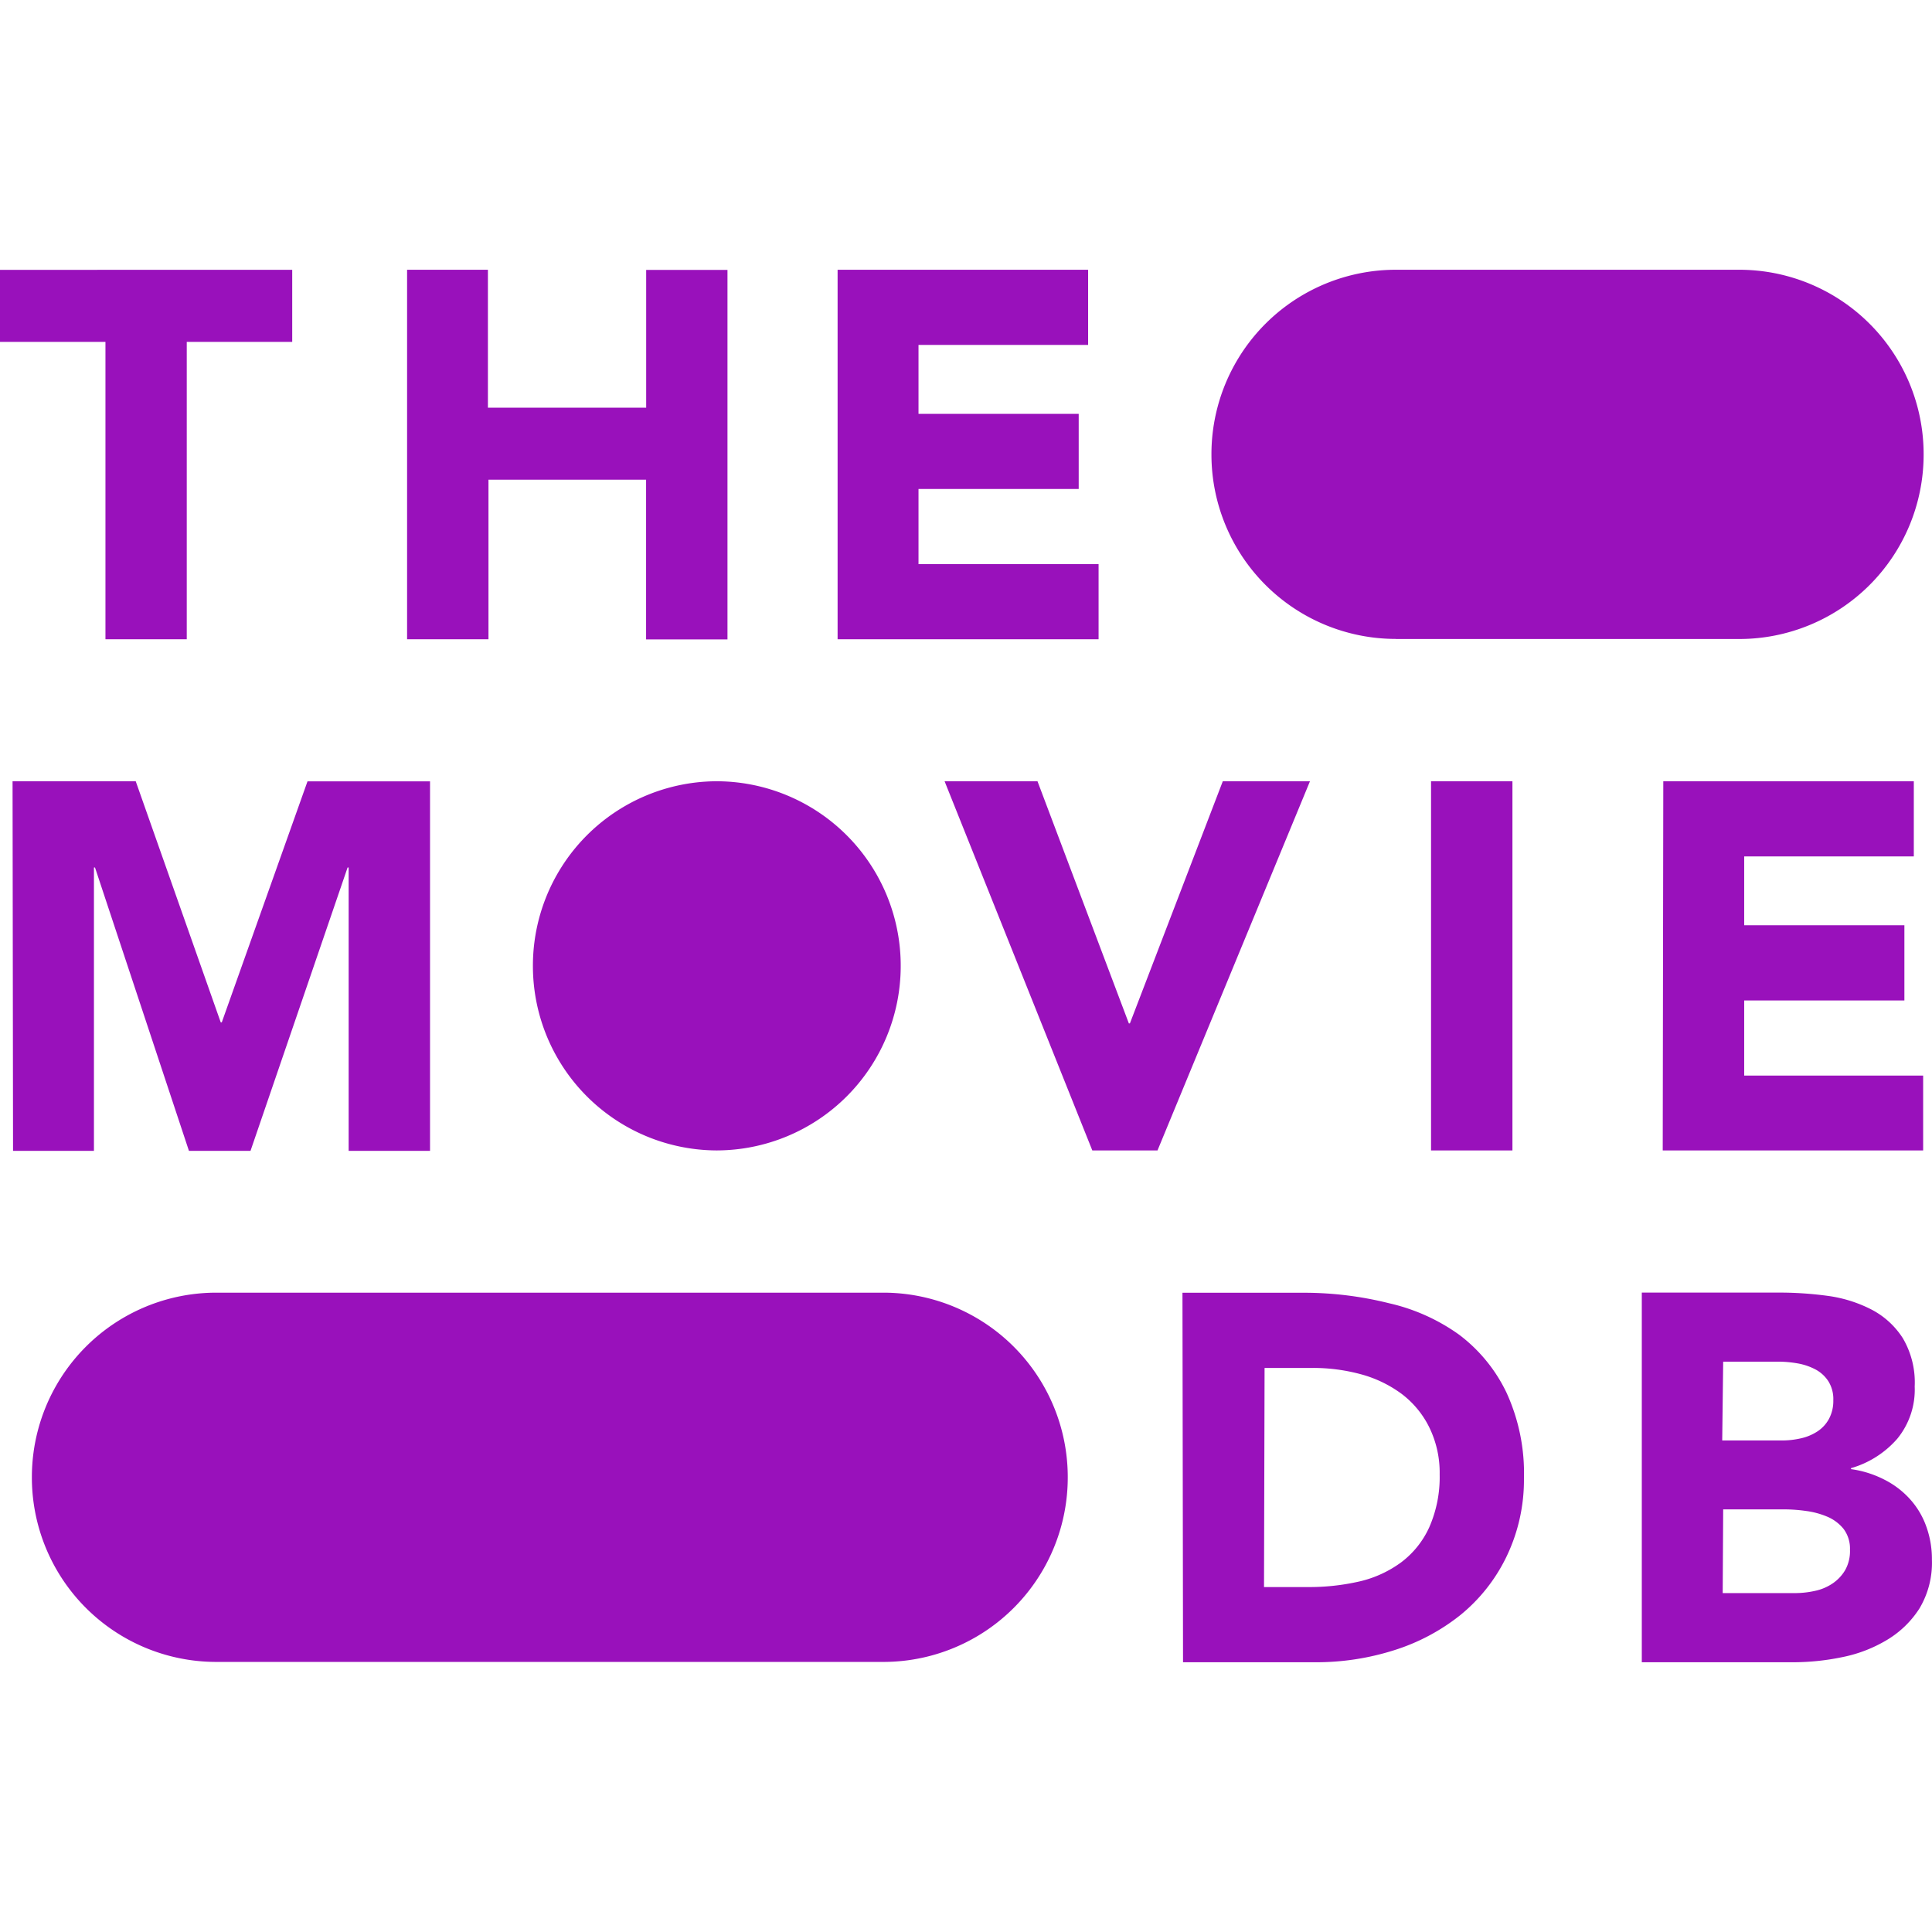
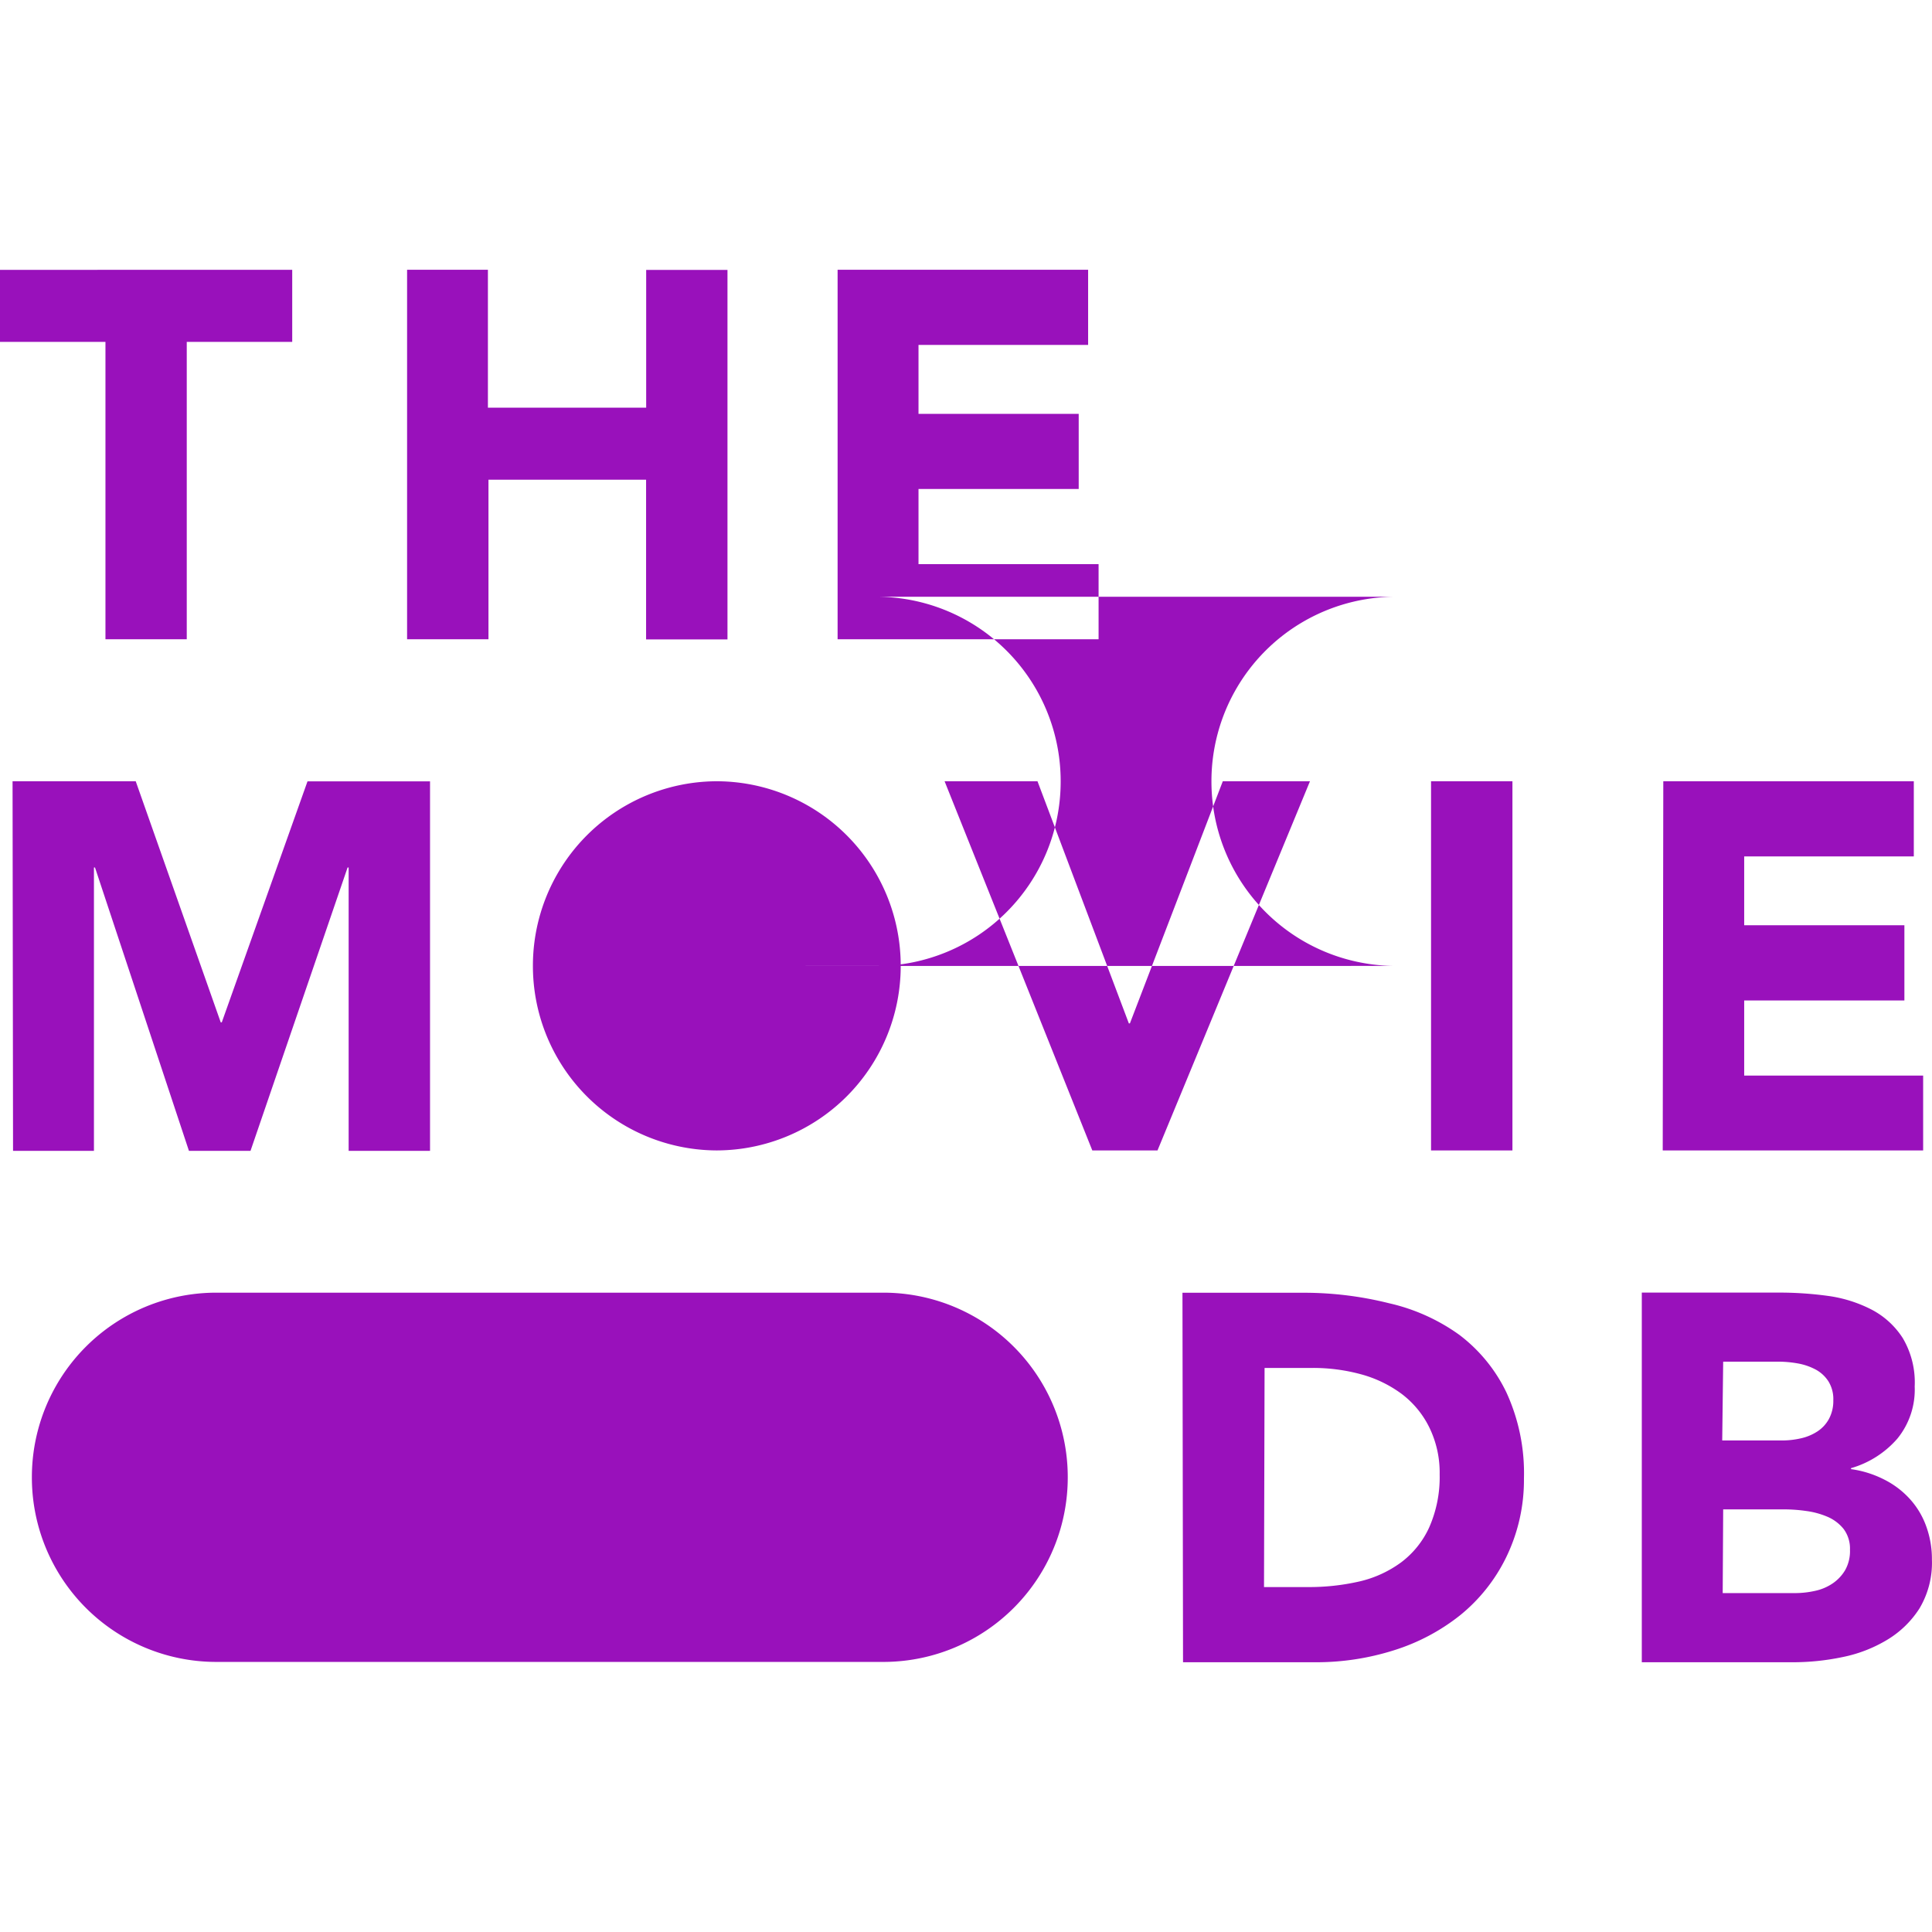
<svg xmlns="http://www.w3.org/2000/svg" role="img" width="32px" height="32px" viewBox="0 0 24 24">
  <title>The Movie Database</title>
-   <path fill="#91b5a" d="M6.62 12a2.291 2.291 0 0 1 2.292-2.295h-.013A2.291 2.291 0 0 1 11.189 12a2.291 2.291 0 0 1-2.29 2.291h.013A2.291 2.291 0 0 1 6.62 12zm10.72-4.062h4.266a2.291 2.291 0 0 0 2.29-2.291 2.291 2.291 0 0 0-2.29-2.296H17.34a2.291 2.291 0 0 0-2.291 2.296 2.291 2.291 0 0 0 2.29 2.29zM2.688 20.645h8.285a2.291 2.291 0 0 0 2.291-2.292 2.291 2.291 0 0 0-2.29-2.295H2.687a2.291 2.291 0 0 0-2.291 2.295 2.291 2.291 0 0 0 2.29 2.292zm10.881-6.354h.81l1.894-4.586H15.19l-1.154 3.008h-.013l-1.135-3.008h-1.154zm4.208 0h1.011V9.705h-1.011zm2.878 0h3.235v-.93h-2.223v-.933h1.99v-.934h-1.99v-.855h2.107v-.934h-3.112zM1.31 7.941h1.01V4.247h1.31v-.895H0v.895h1.31zm3.747 0h1.011V5.959h1.958v1.984h1.011v-4.59h-1.01v1.711H6.061V3.351H5.057zm5.348 0h3.242v-.933H11.41v-.934h1.99v-.933h-1.99v-.856h2.107v-.934h-3.112zM.162 14.296h1.005v-3.52h.013l1.167 3.52h.765l1.206-3.52h.013v3.52h1.011v-4.59H3.82L2.755 12.7h-.013L1.686 9.705H.156zm14.534 6.353h1.641a3.188 3.188 0 0 0 .98-.149 2.531 2.531 0 0 0 .824-.437 2.123 2.123 0 0 0 .567-.713 2.193 2.193 0 0 0 .223-.983 2.399 2.399 0 0 0-.218-1.07 1.958 1.958 0 0 0-.586-.716 2.405 2.405 0 0 0-.873-.392 4.349 4.349 0 0 0-1.046-.13h-1.519zm1.013-3.656h.596a2.26 2.26 0 0 1 .606.08 1.514 1.514 0 0 1 .503.244 1.167 1.167 0 0 1 .34.412 1.28 1.28 0 0 1 .13.587 1.546 1.546 0 0 1-.13.658 1.127 1.127 0 0 1-.347.433 1.41 1.41 0 0 1-.518.238 2.797 2.797 0 0 1-.649.07h-.538zm4.686 3.656h1.88a2.997 2.997 0 0 0 .613-.064 1.735 1.735 0 0 0 .554-.214 1.221 1.221 0 0 0 .402-.39 1.105 1.105 0 0 0 .155-.606 1.188 1.188 0 0 0-.071-.415 1.01 1.01 0 0 0-.204-.34 1.087 1.087 0 0 0-.317-.24 1.297 1.297 0 0 0-.413-.13v-.012a1.203 1.203 0 0 0 .575-.366.962.962 0 0 0 .216-.648 1.081 1.081 0 0 0-.149-.603 1.022 1.022 0 0 0-.389-.354 1.673 1.673 0 0 0-.54-.169 4.463 4.463 0 0 0-.6-.041h-1.712zm1.011-3.734h.687a1.4 1.4 0 0 1 .24.022.748.748 0 0 1 .22.075.432.432 0 0 1 .16.147.418.418 0 0 1 .061.236.47.47 0 0 1-.055.233.433.433 0 0 1-.146.156.62.62 0 0 1-.204.084 1.058 1.058 0 0 1-.23.026h-.745zm0 1.835h.765a1.96 1.96 0 0 1 .266.02 1.015 1.015 0 0 1 .26.07.519.519 0 0 1 .204.152.406.406 0 0 1 .08.26.481.481 0 0 1-.06.253.519.519 0 0 1-.16.168.62.62 0 0 1-.217.09 1.155 1.155 0 0 1-.237.027H21.4z" />
+   <path fill="#91b5a" d="M6.62 12a2.291 2.291 0 0 1 2.292-2.295h-.013A2.291 2.291 0 0 1 11.189 12a2.291 2.291 0 0 1-2.29 2.291h.013A2.291 2.291 0 0 1 6.62 12zh4.266a2.291 2.291 0 0 0 2.29-2.291 2.291 2.291 0 0 0-2.29-2.296H17.34a2.291 2.291 0 0 0-2.291 2.296 2.291 2.291 0 0 0 2.29 2.29zM2.688 20.645h8.285a2.291 2.291 0 0 0 2.291-2.292 2.291 2.291 0 0 0-2.29-2.295H2.687a2.291 2.291 0 0 0-2.291 2.295 2.291 2.291 0 0 0 2.29 2.292zm10.881-6.354h.81l1.894-4.586H15.19l-1.154 3.008h-.013l-1.135-3.008h-1.154zm4.208 0h1.011V9.705h-1.011zm2.878 0h3.235v-.93h-2.223v-.933h1.99v-.934h-1.99v-.855h2.107v-.934h-3.112zM1.31 7.941h1.01V4.247h1.31v-.895H0v.895h1.31zm3.747 0h1.011V5.959h1.958v1.984h1.011v-4.59h-1.01v1.711H6.061V3.351H5.057zm5.348 0h3.242v-.933H11.41v-.934h1.99v-.933h-1.99v-.856h2.107v-.934h-3.112zM.162 14.296h1.005v-3.52h.013l1.167 3.52h.765l1.206-3.52h.013v3.52h1.011v-4.59H3.82L2.755 12.7h-.013L1.686 9.705H.156zm14.534 6.353h1.641a3.188 3.188 0 0 0 .98-.149 2.531 2.531 0 0 0 .824-.437 2.123 2.123 0 0 0 .567-.713 2.193 2.193 0 0 0 .223-.983 2.399 2.399 0 0 0-.218-1.07 1.958 1.958 0 0 0-.586-.716 2.405 2.405 0 0 0-.873-.392 4.349 4.349 0 0 0-1.046-.13h-1.519zm1.013-3.656h.596a2.26 2.26 0 0 1 .606.08 1.514 1.514 0 0 1 .503.244 1.167 1.167 0 0 1 .34.412 1.28 1.28 0 0 1 .13.587 1.546 1.546 0 0 1-.13.658 1.127 1.127 0 0 1-.347.433 1.41 1.41 0 0 1-.518.238 2.797 2.797 0 0 1-.649.07h-.538zm4.686 3.656h1.88a2.997 2.997 0 0 0 .613-.064 1.735 1.735 0 0 0 .554-.214 1.221 1.221 0 0 0 .402-.39 1.105 1.105 0 0 0 .155-.606 1.188 1.188 0 0 0-.071-.415 1.01 1.01 0 0 0-.204-.34 1.087 1.087 0 0 0-.317-.24 1.297 1.297 0 0 0-.413-.13v-.012a1.203 1.203 0 0 0 .575-.366.962.962 0 0 0 .216-.648 1.081 1.081 0 0 0-.149-.603 1.022 1.022 0 0 0-.389-.354 1.673 1.673 0 0 0-.54-.169 4.463 4.463 0 0 0-.6-.041h-1.712zm1.011-3.734h.687a1.4 1.4 0 0 1 .24.022.748.748 0 0 1 .22.075.432.432 0 0 1 .16.147.418.418 0 0 1 .061.236.47.47 0 0 1-.055.233.433.433 0 0 1-.146.156.62.62 0 0 1-.204.084 1.058 1.058 0 0 1-.23.026h-.745zm0 1.835h.765a1.96 1.96 0 0 1 .266.02 1.015 1.015 0 0 1 .26.07.519.519 0 0 1 .204.152.406.406 0 0 1 .08.26.481.481 0 0 1-.06.253.519.519 0 0 1-.16.168.62.62 0 0 1-.217.09 1.155 1.155 0 0 1-.237.027H21.4z" />
</svg>